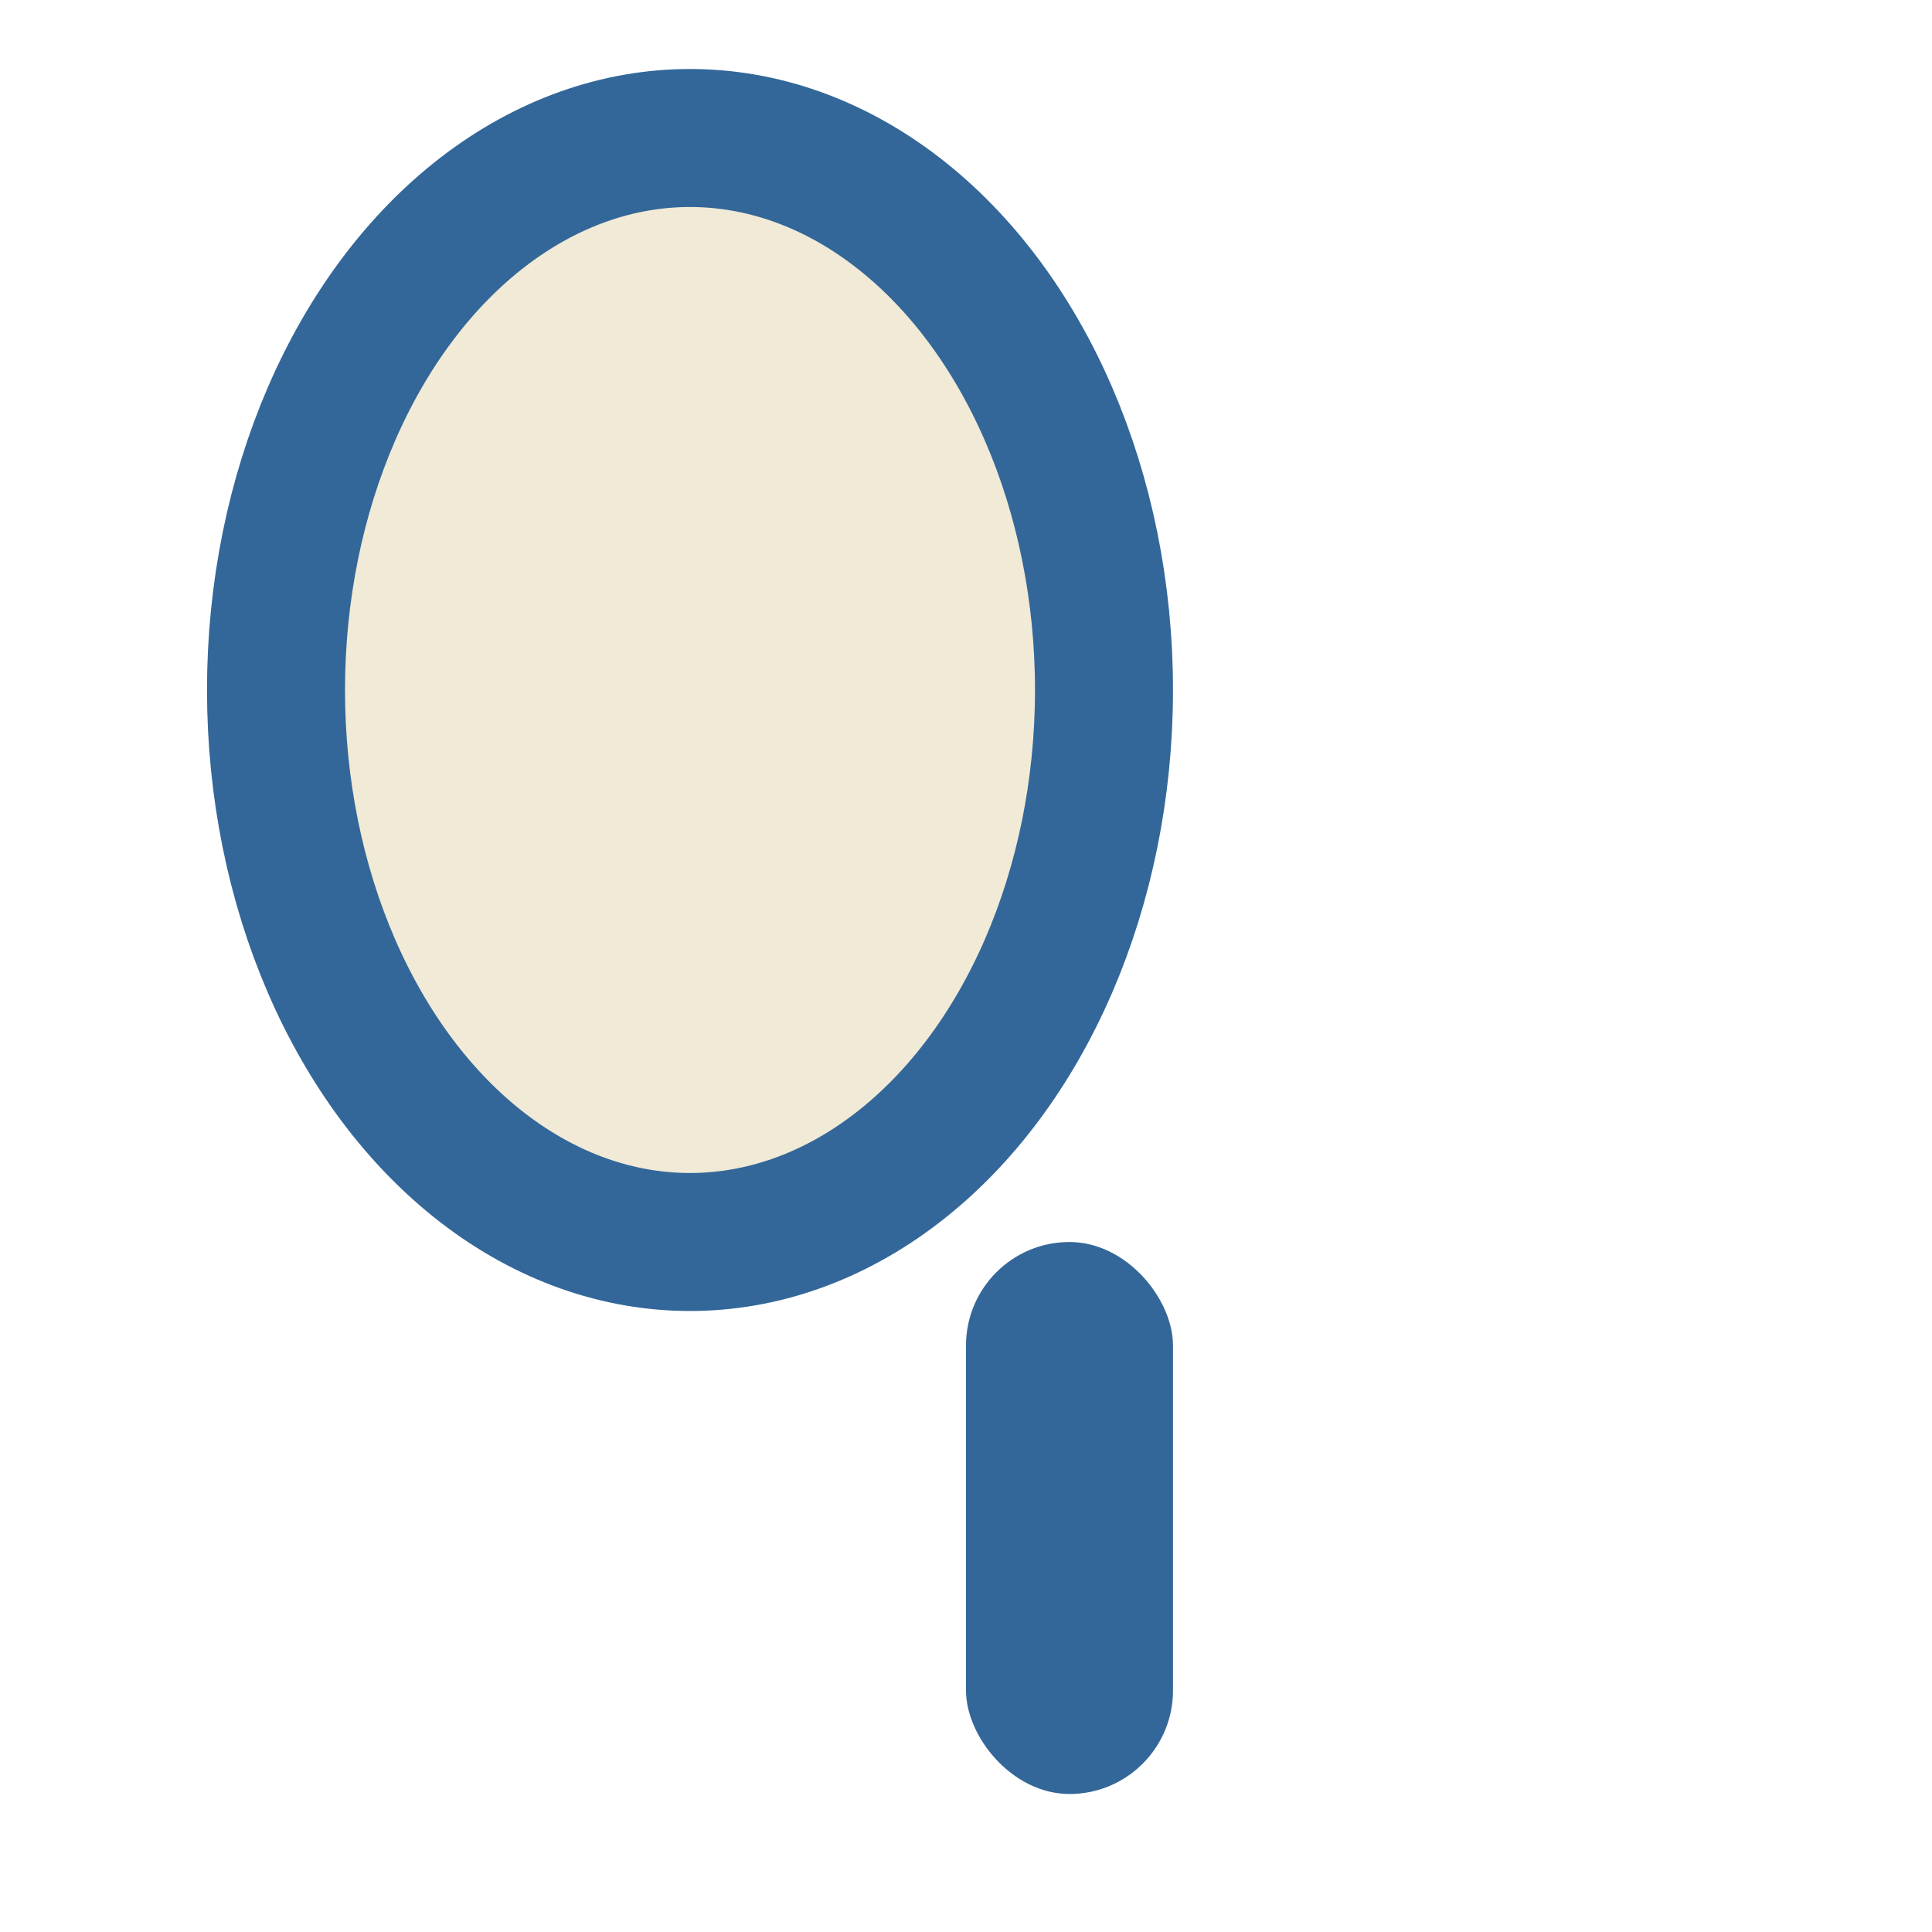
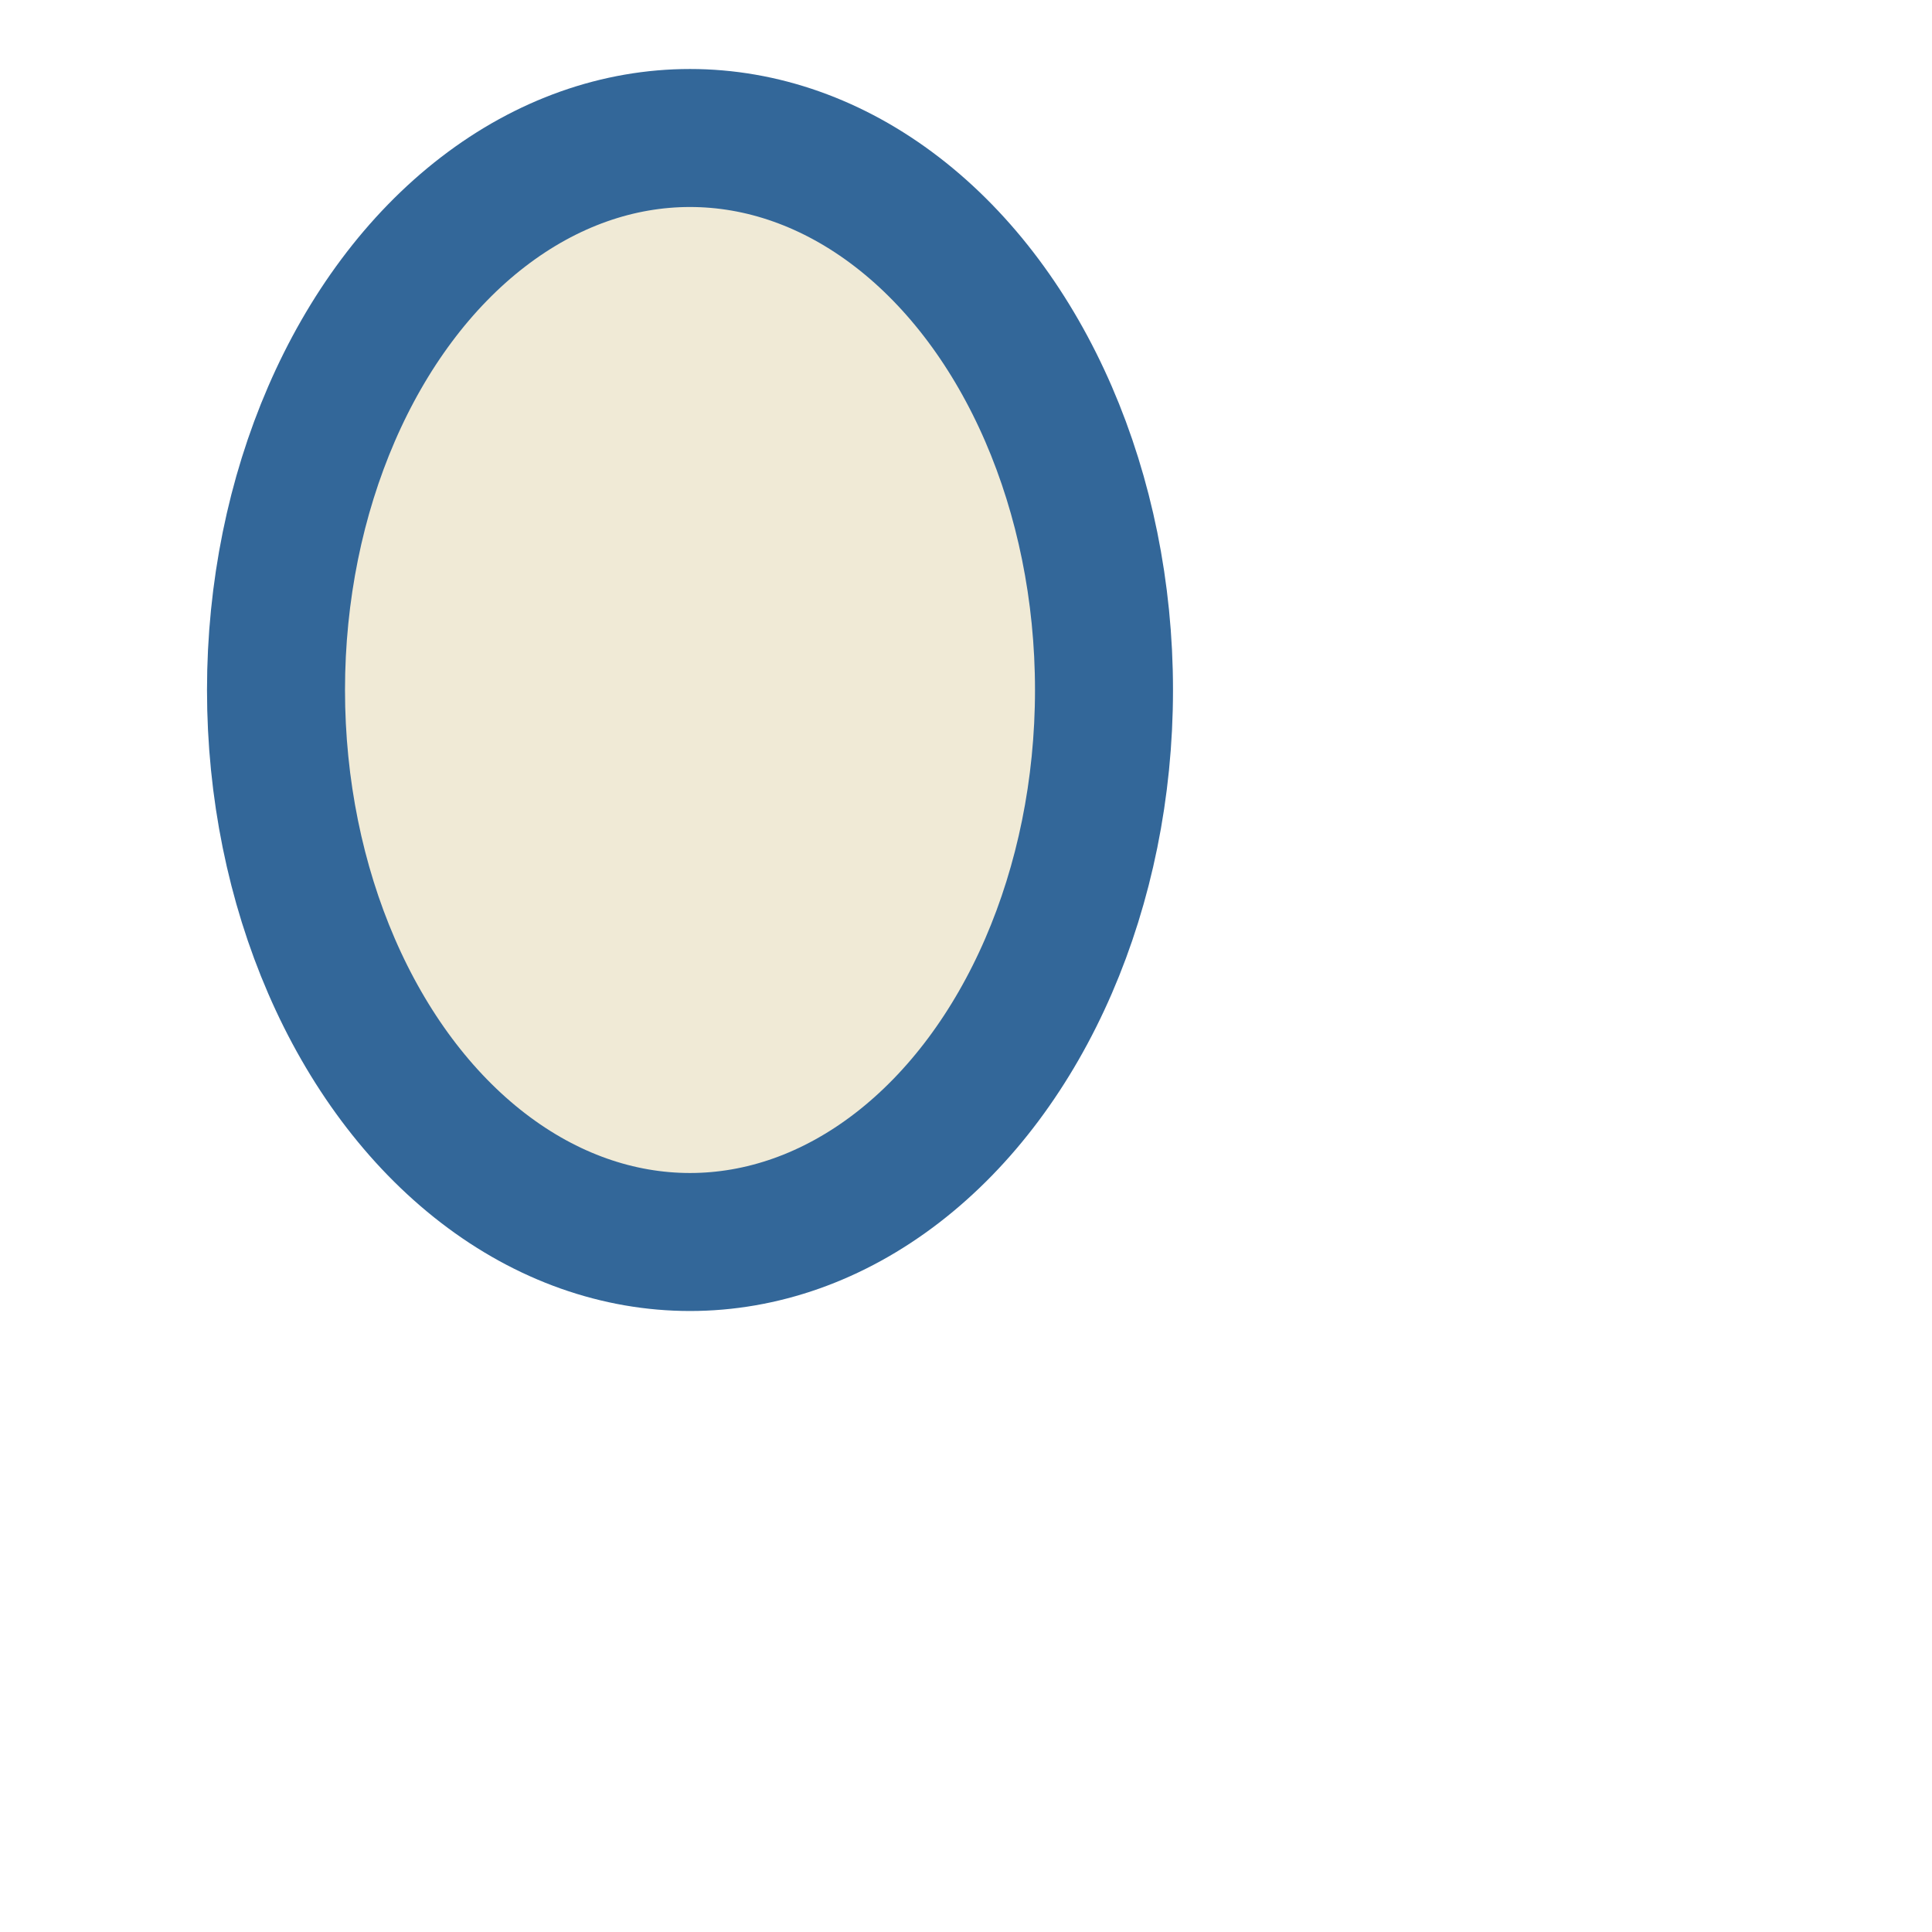
<svg xmlns="http://www.w3.org/2000/svg" width="28" height="28" viewBox="0 0 28 28">
  <ellipse cx="10" cy="10" rx="6" ry="8" fill="#F0EAD6" stroke="#336799" stroke-width="2" />
-   <rect x="14" y="18" width="3" height="8" rx="1.5" fill="#336799" />
</svg>